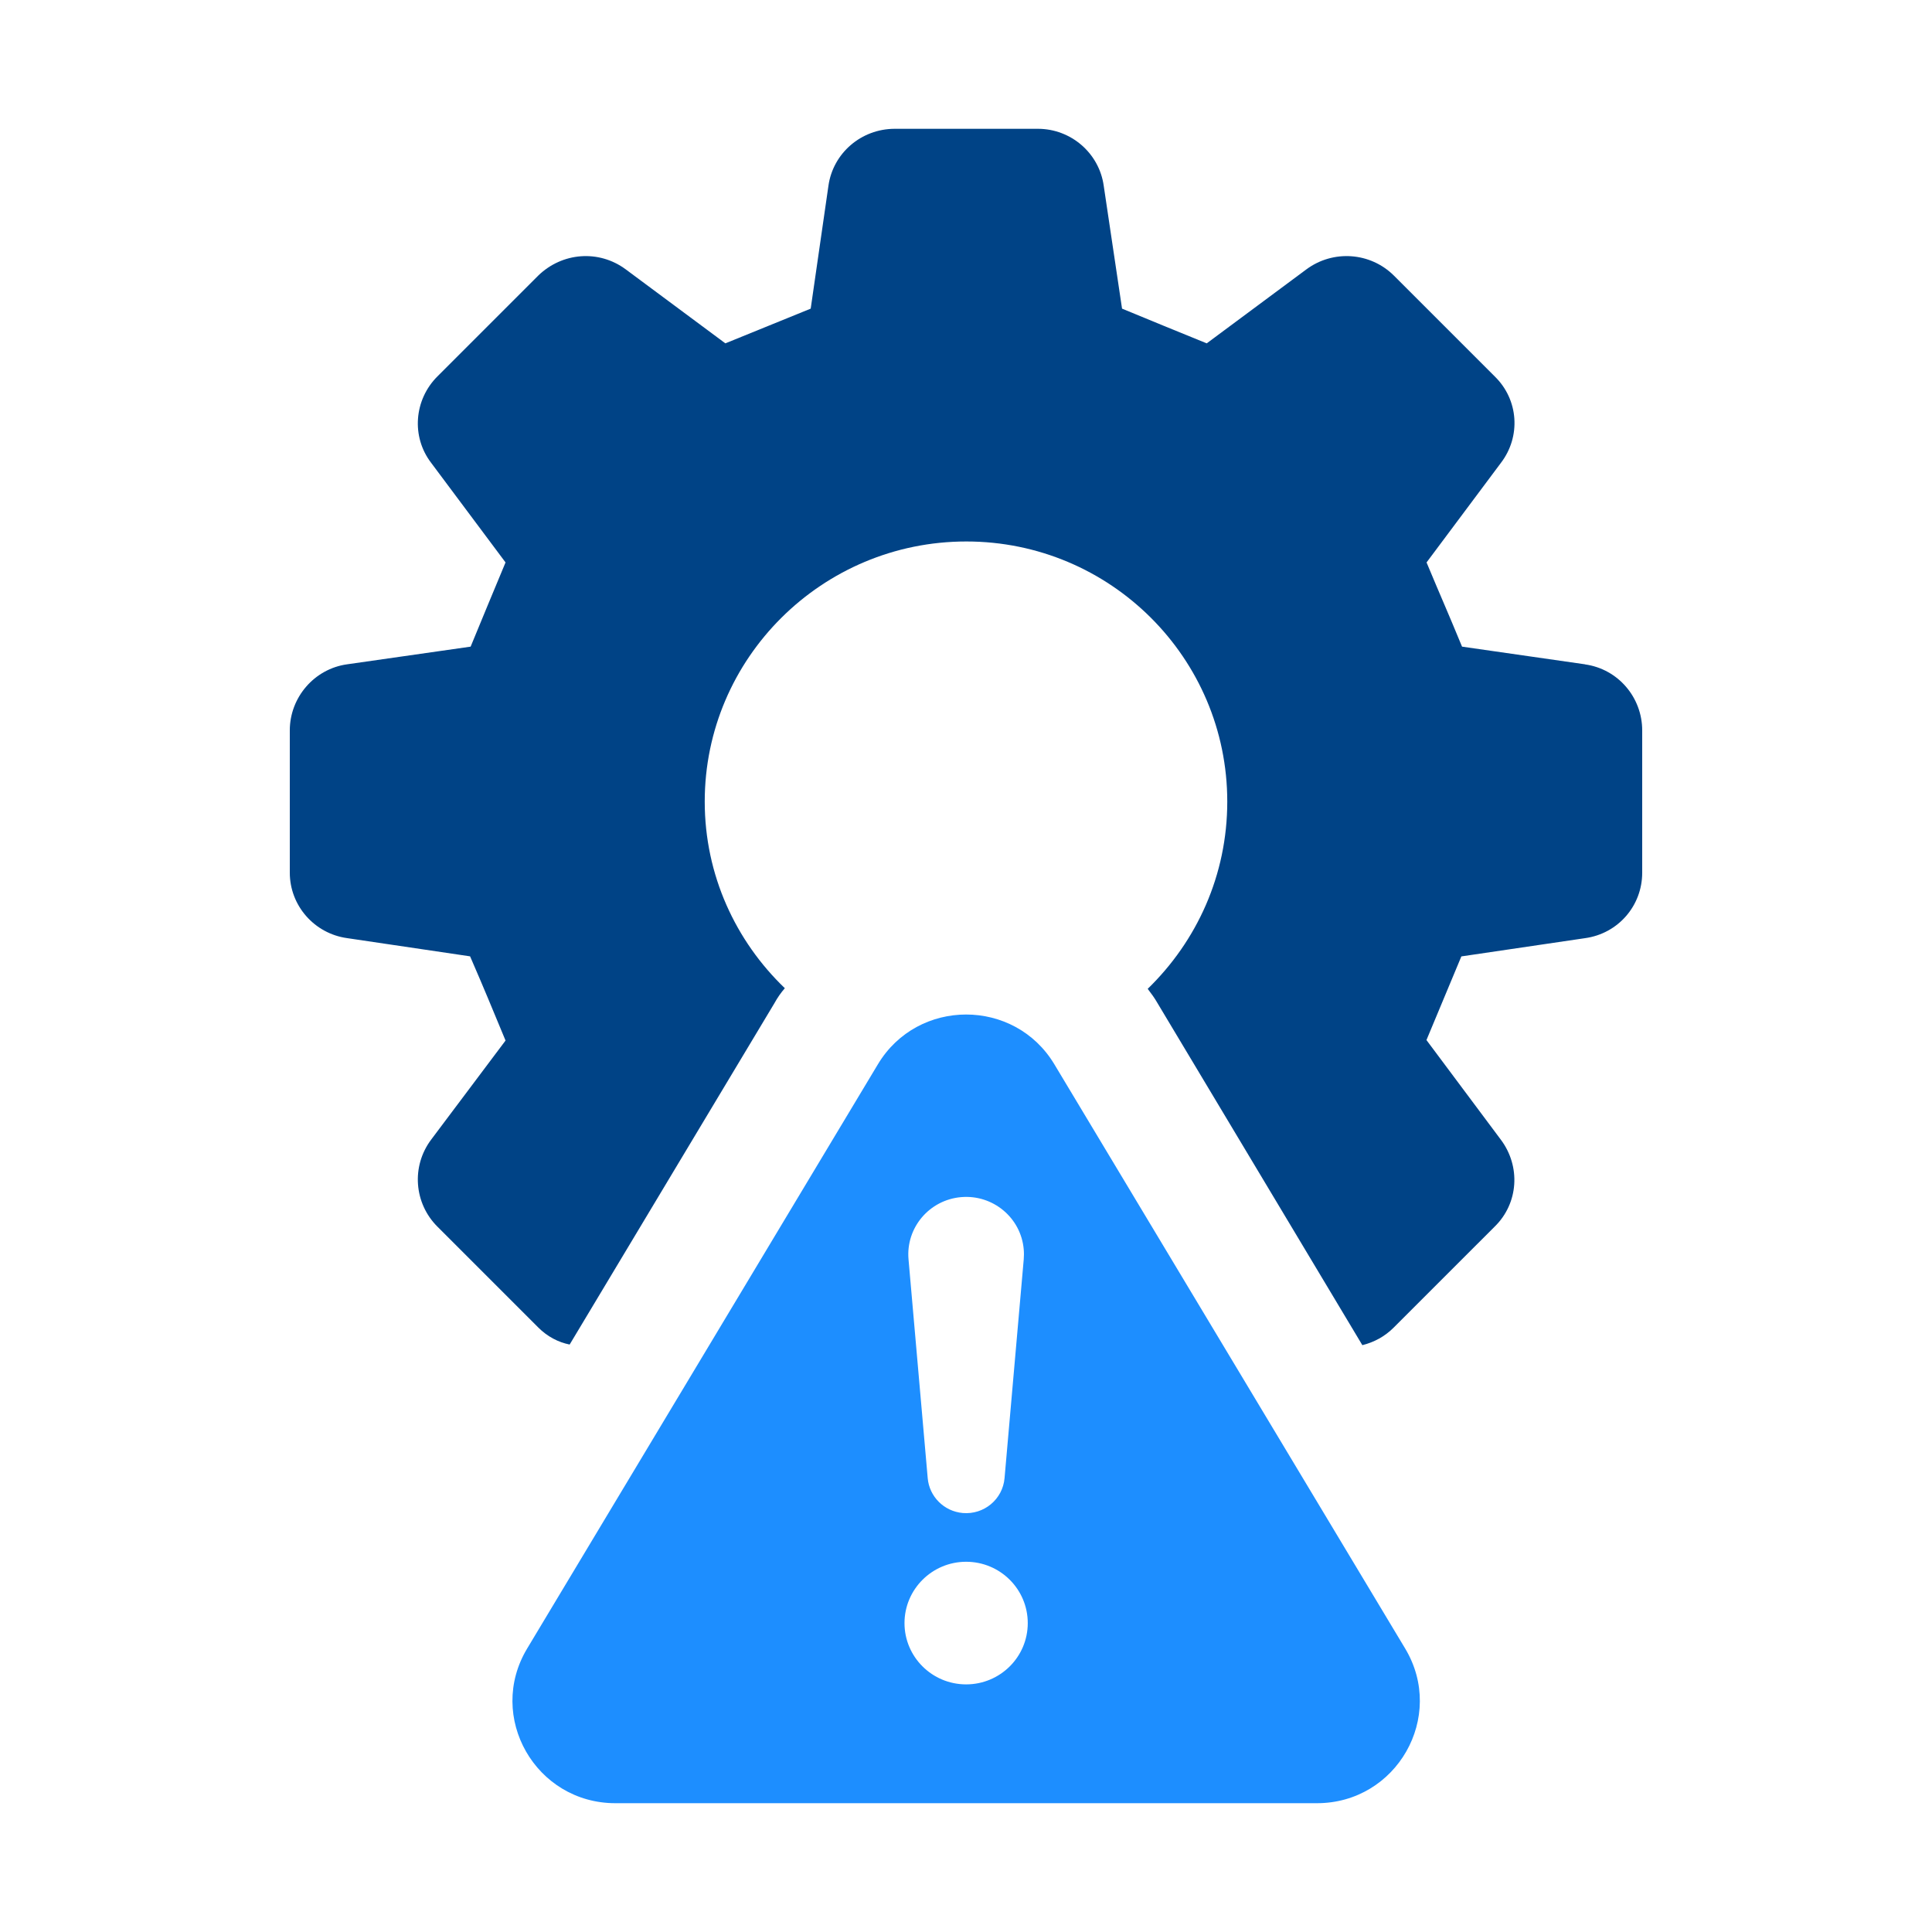
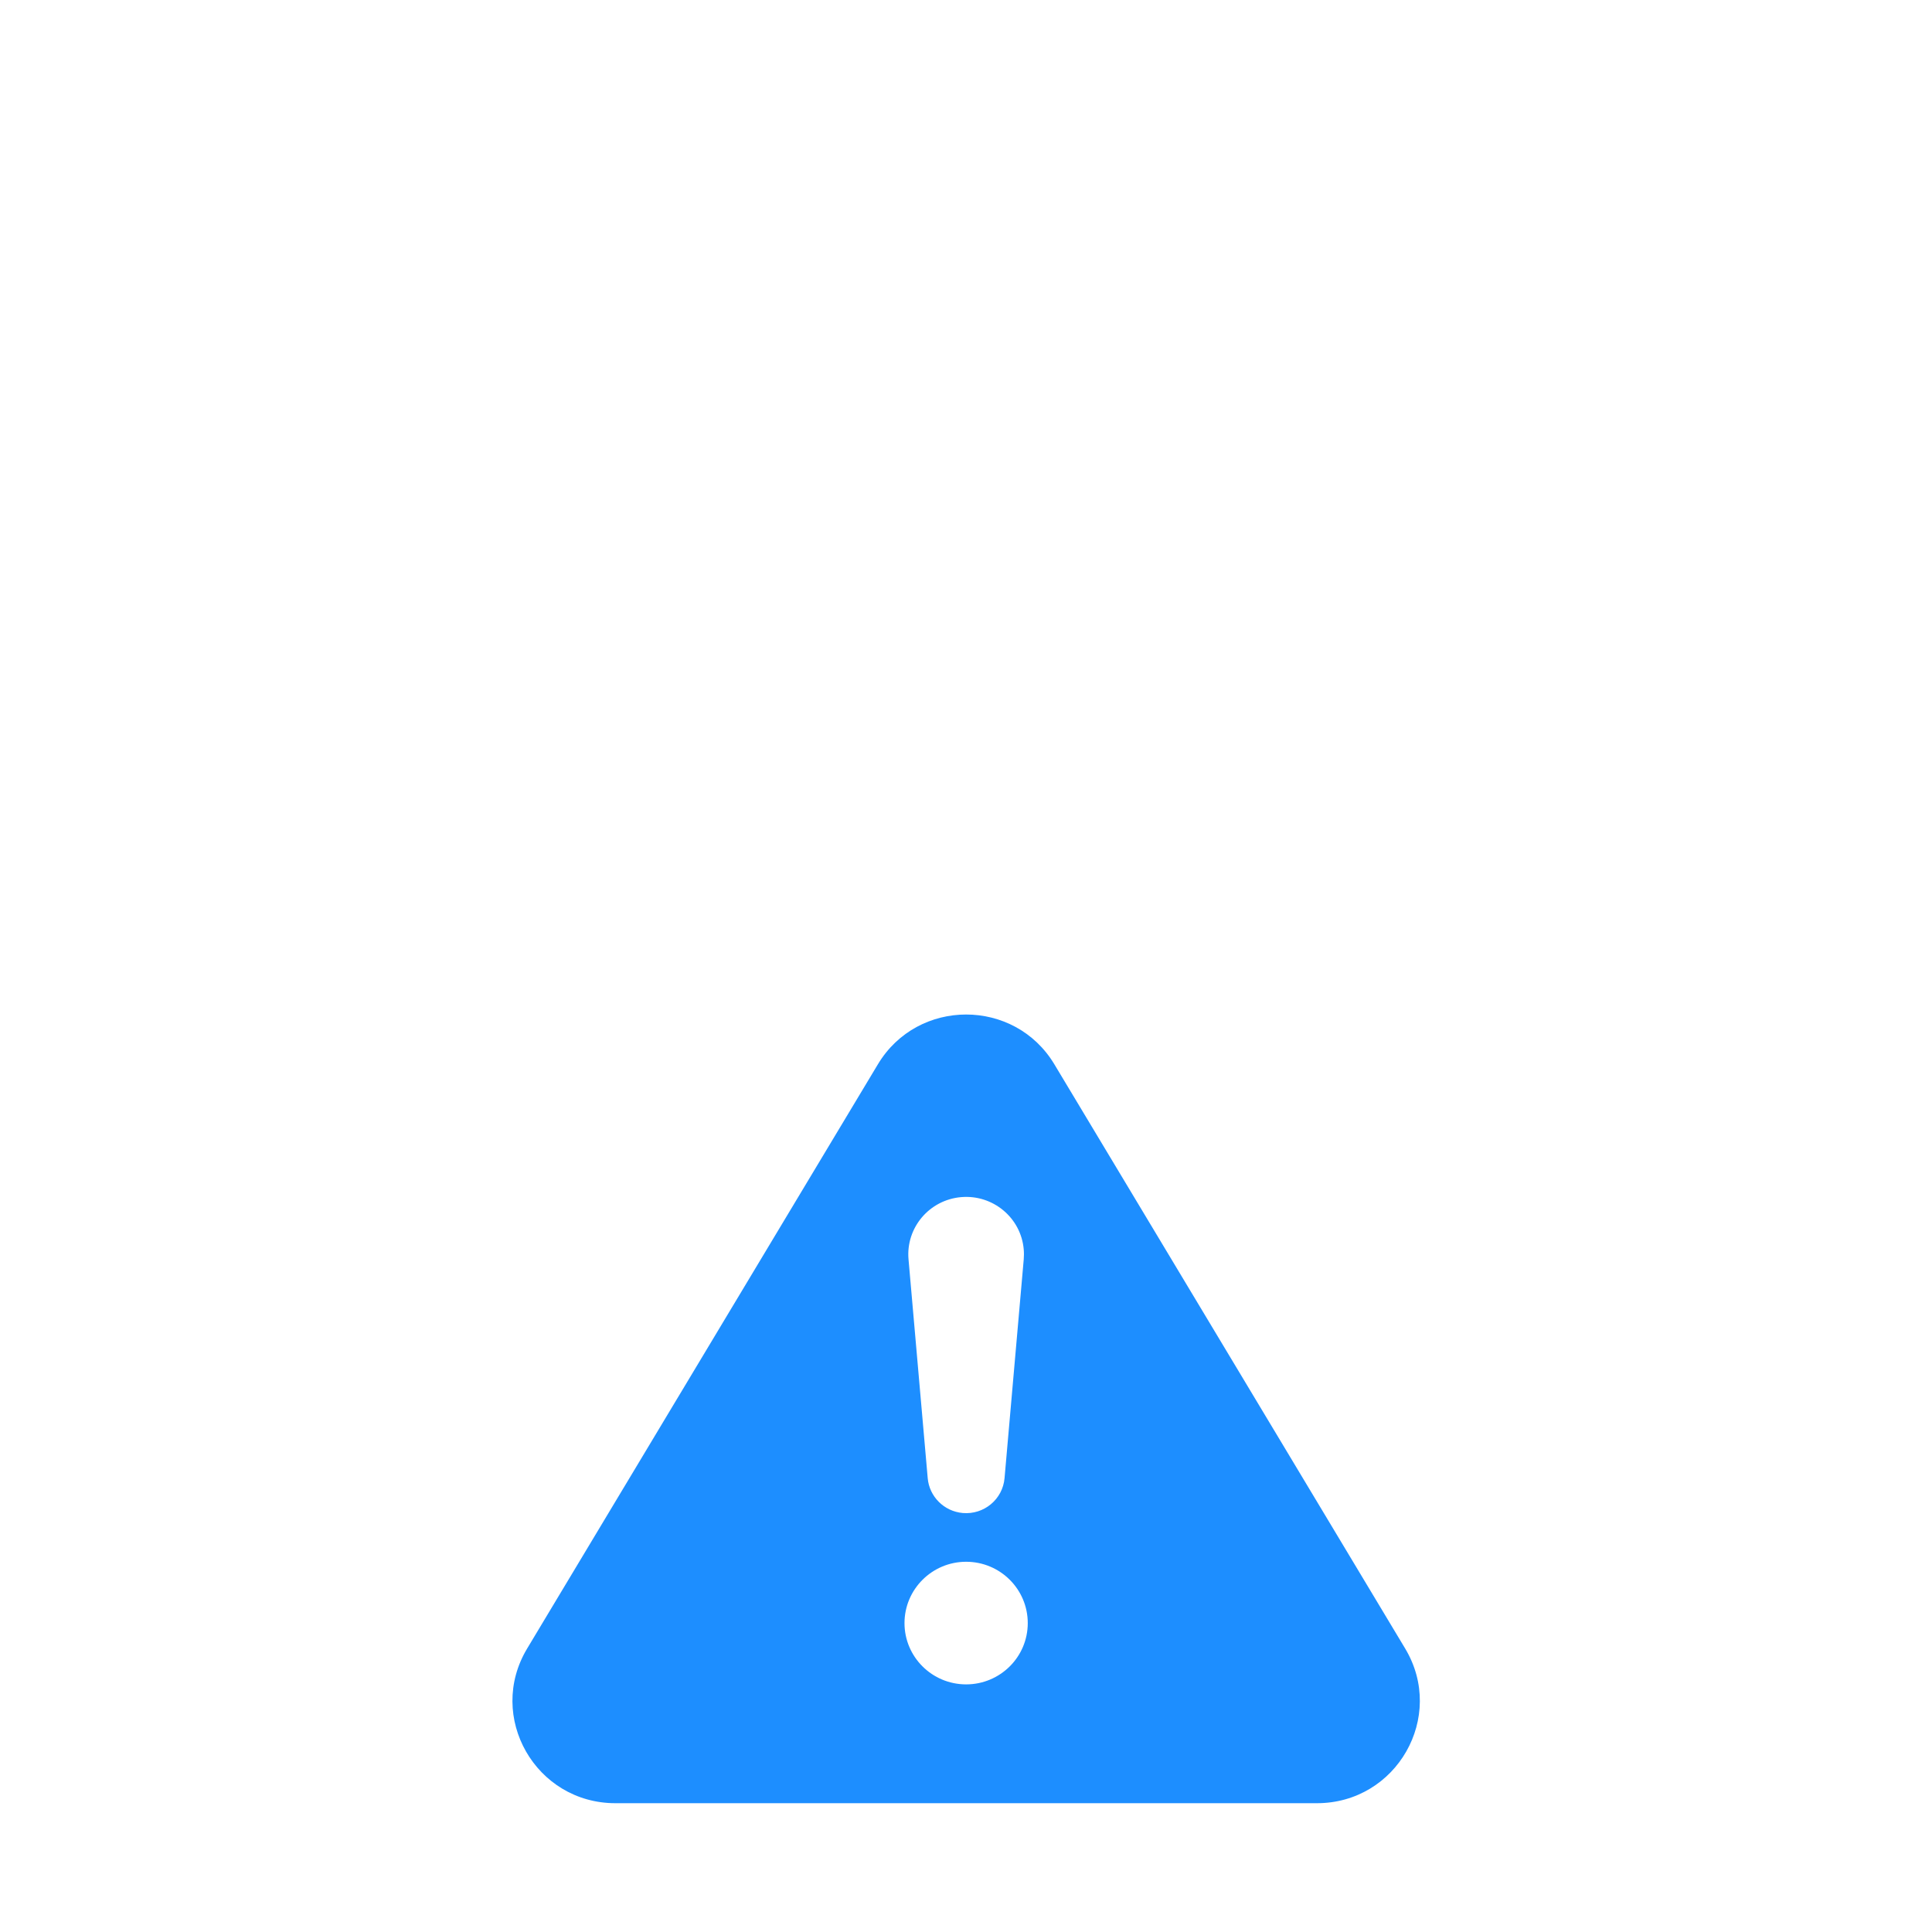
<svg xmlns="http://www.w3.org/2000/svg" width="60" height="60" viewBox="0 0 60 60" fill="none">
-   <path d="M49.226 20.631L45.405 20.082C44.924 18.915 44.782 18.616 44.303 17.467L46.613 14.374C47.236 13.56 47.165 12.412 46.418 11.688L43.29 8.56C42.562 7.834 41.405 7.747 40.57 8.366L37.476 10.663C36.304 10.185 36.001 10.063 34.846 9.585L34.277 5.768C34.136 4.76 33.264 4 32.233 4H27.79C26.742 4 25.87 4.76 25.728 5.768L25.177 9.585C24.004 10.063 23.702 10.185 22.527 10.663L19.434 8.366C18.599 7.747 17.461 7.834 16.714 8.56L13.586 11.688C12.858 12.414 12.768 13.562 13.39 14.374L15.7 17.467C15.22 18.616 15.097 18.917 14.616 20.082L10.778 20.631C9.764 20.772 9 21.656 9 22.683V27.102C9 28.127 9.764 28.993 10.778 29.134L14.599 29.7C15.097 30.849 15.222 31.167 15.7 32.315L13.39 35.392C12.768 36.222 12.858 37.371 13.586 38.096L16.714 41.224C16.997 41.508 17.336 41.685 17.691 41.756L24.054 31.149C24.142 30.989 24.25 30.831 24.374 30.69C22.846 29.224 21.886 27.174 21.886 24.894C21.886 20.441 25.529 16.816 30.01 16.816C34.49 16.816 38.114 20.441 38.114 24.894C38.114 27.174 37.172 29.224 35.643 30.709C35.75 30.851 35.856 30.991 35.946 31.151L42.309 41.775C42.666 41.687 43.003 41.51 43.286 41.226L46.414 38.098C47.161 37.373 47.232 36.224 46.61 35.394L44.3 32.3C44.778 31.151 44.903 30.851 45.384 29.702L49.222 29.136C50.253 28.995 51 28.128 51 27.104V22.684C51 21.66 50.253 20.776 49.222 20.633L49.226 20.631Z" fill="#004386" />
  <path d="M32.745 33.054C31.508 30.991 28.5 30.991 27.263 33.054L16.371 51.197C15.099 53.314 16.633 56 19.112 56H40.898C43.376 56 44.909 53.314 43.639 51.197L32.745 33.054ZM29.849 37.178C30.837 37.092 31.709 37.82 31.793 38.801C31.802 38.902 31.801 39.012 31.793 39.111L31.197 45.906C31.14 46.561 30.559 47.045 29.9 46.988C29.312 46.936 28.86 46.472 28.811 45.906L28.215 39.111C28.128 38.129 28.86 37.264 29.847 37.178H29.849ZM30.004 52.31C28.947 52.31 28.09 51.457 28.09 50.407C28.09 49.358 28.947 48.502 30.004 48.502C31.061 48.502 31.918 49.354 31.918 50.407C31.918 51.46 31.059 52.31 30.004 52.31Z" fill="#1D8EFF" />
</svg>